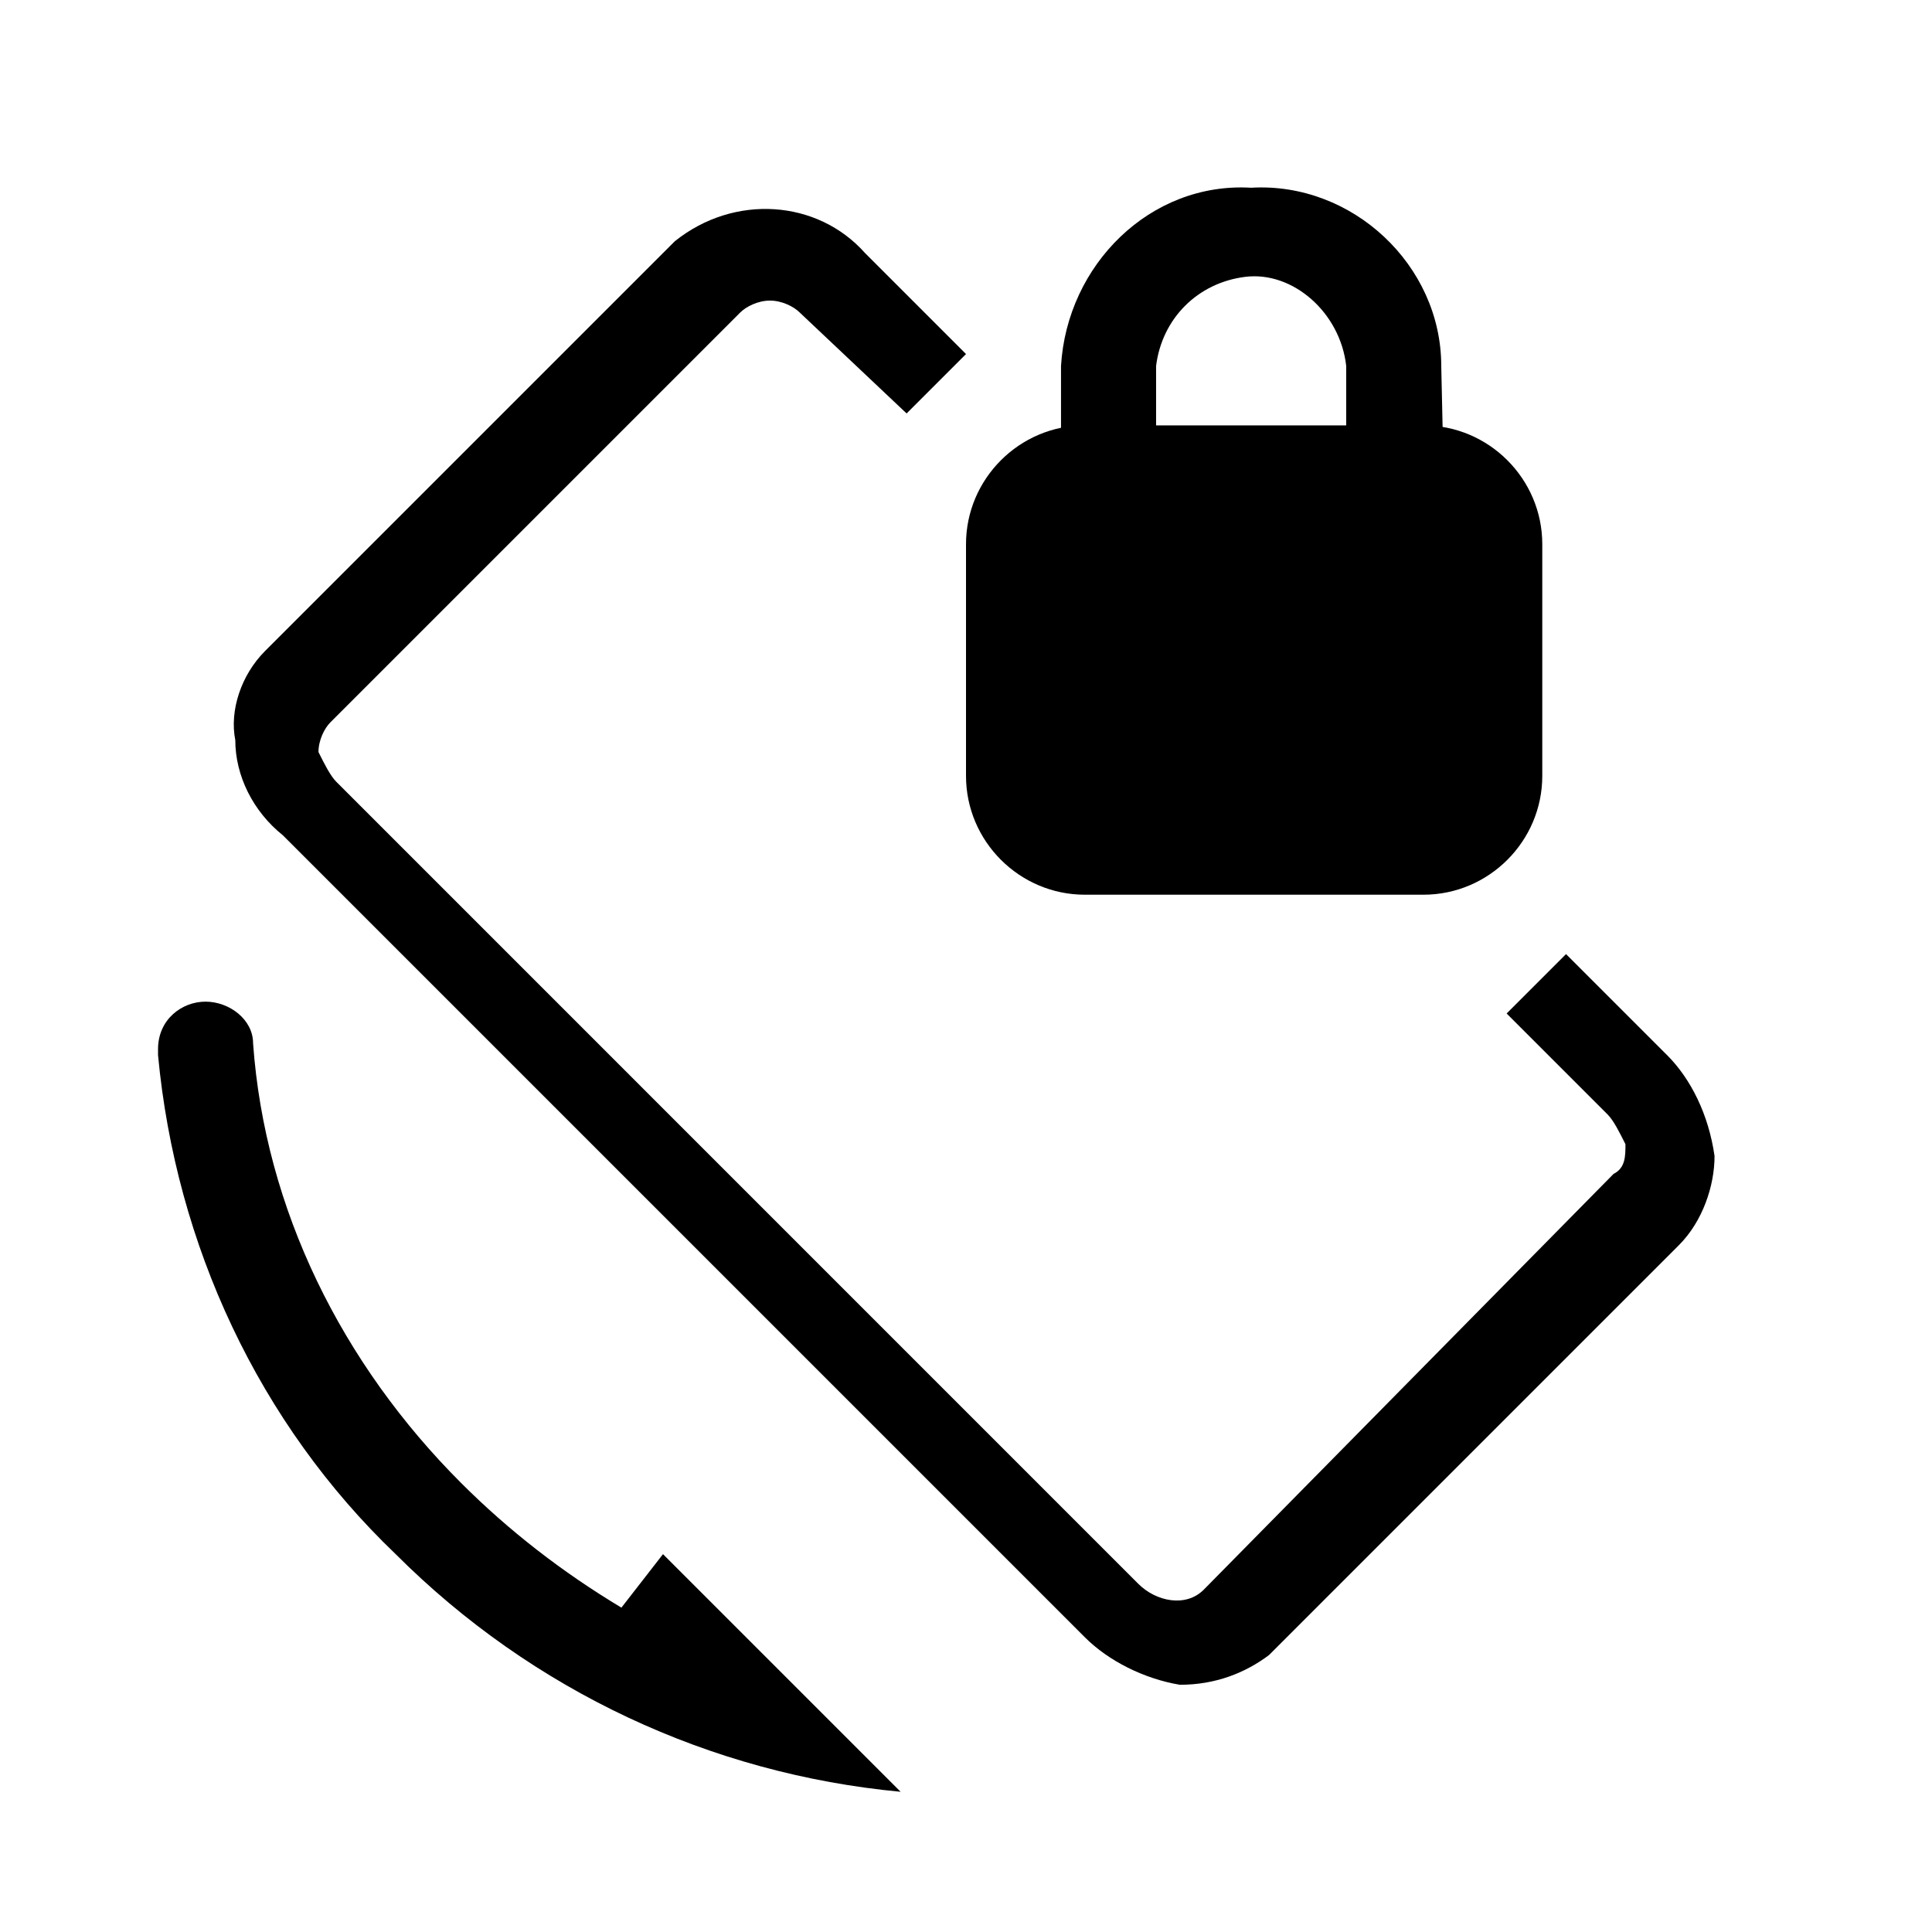
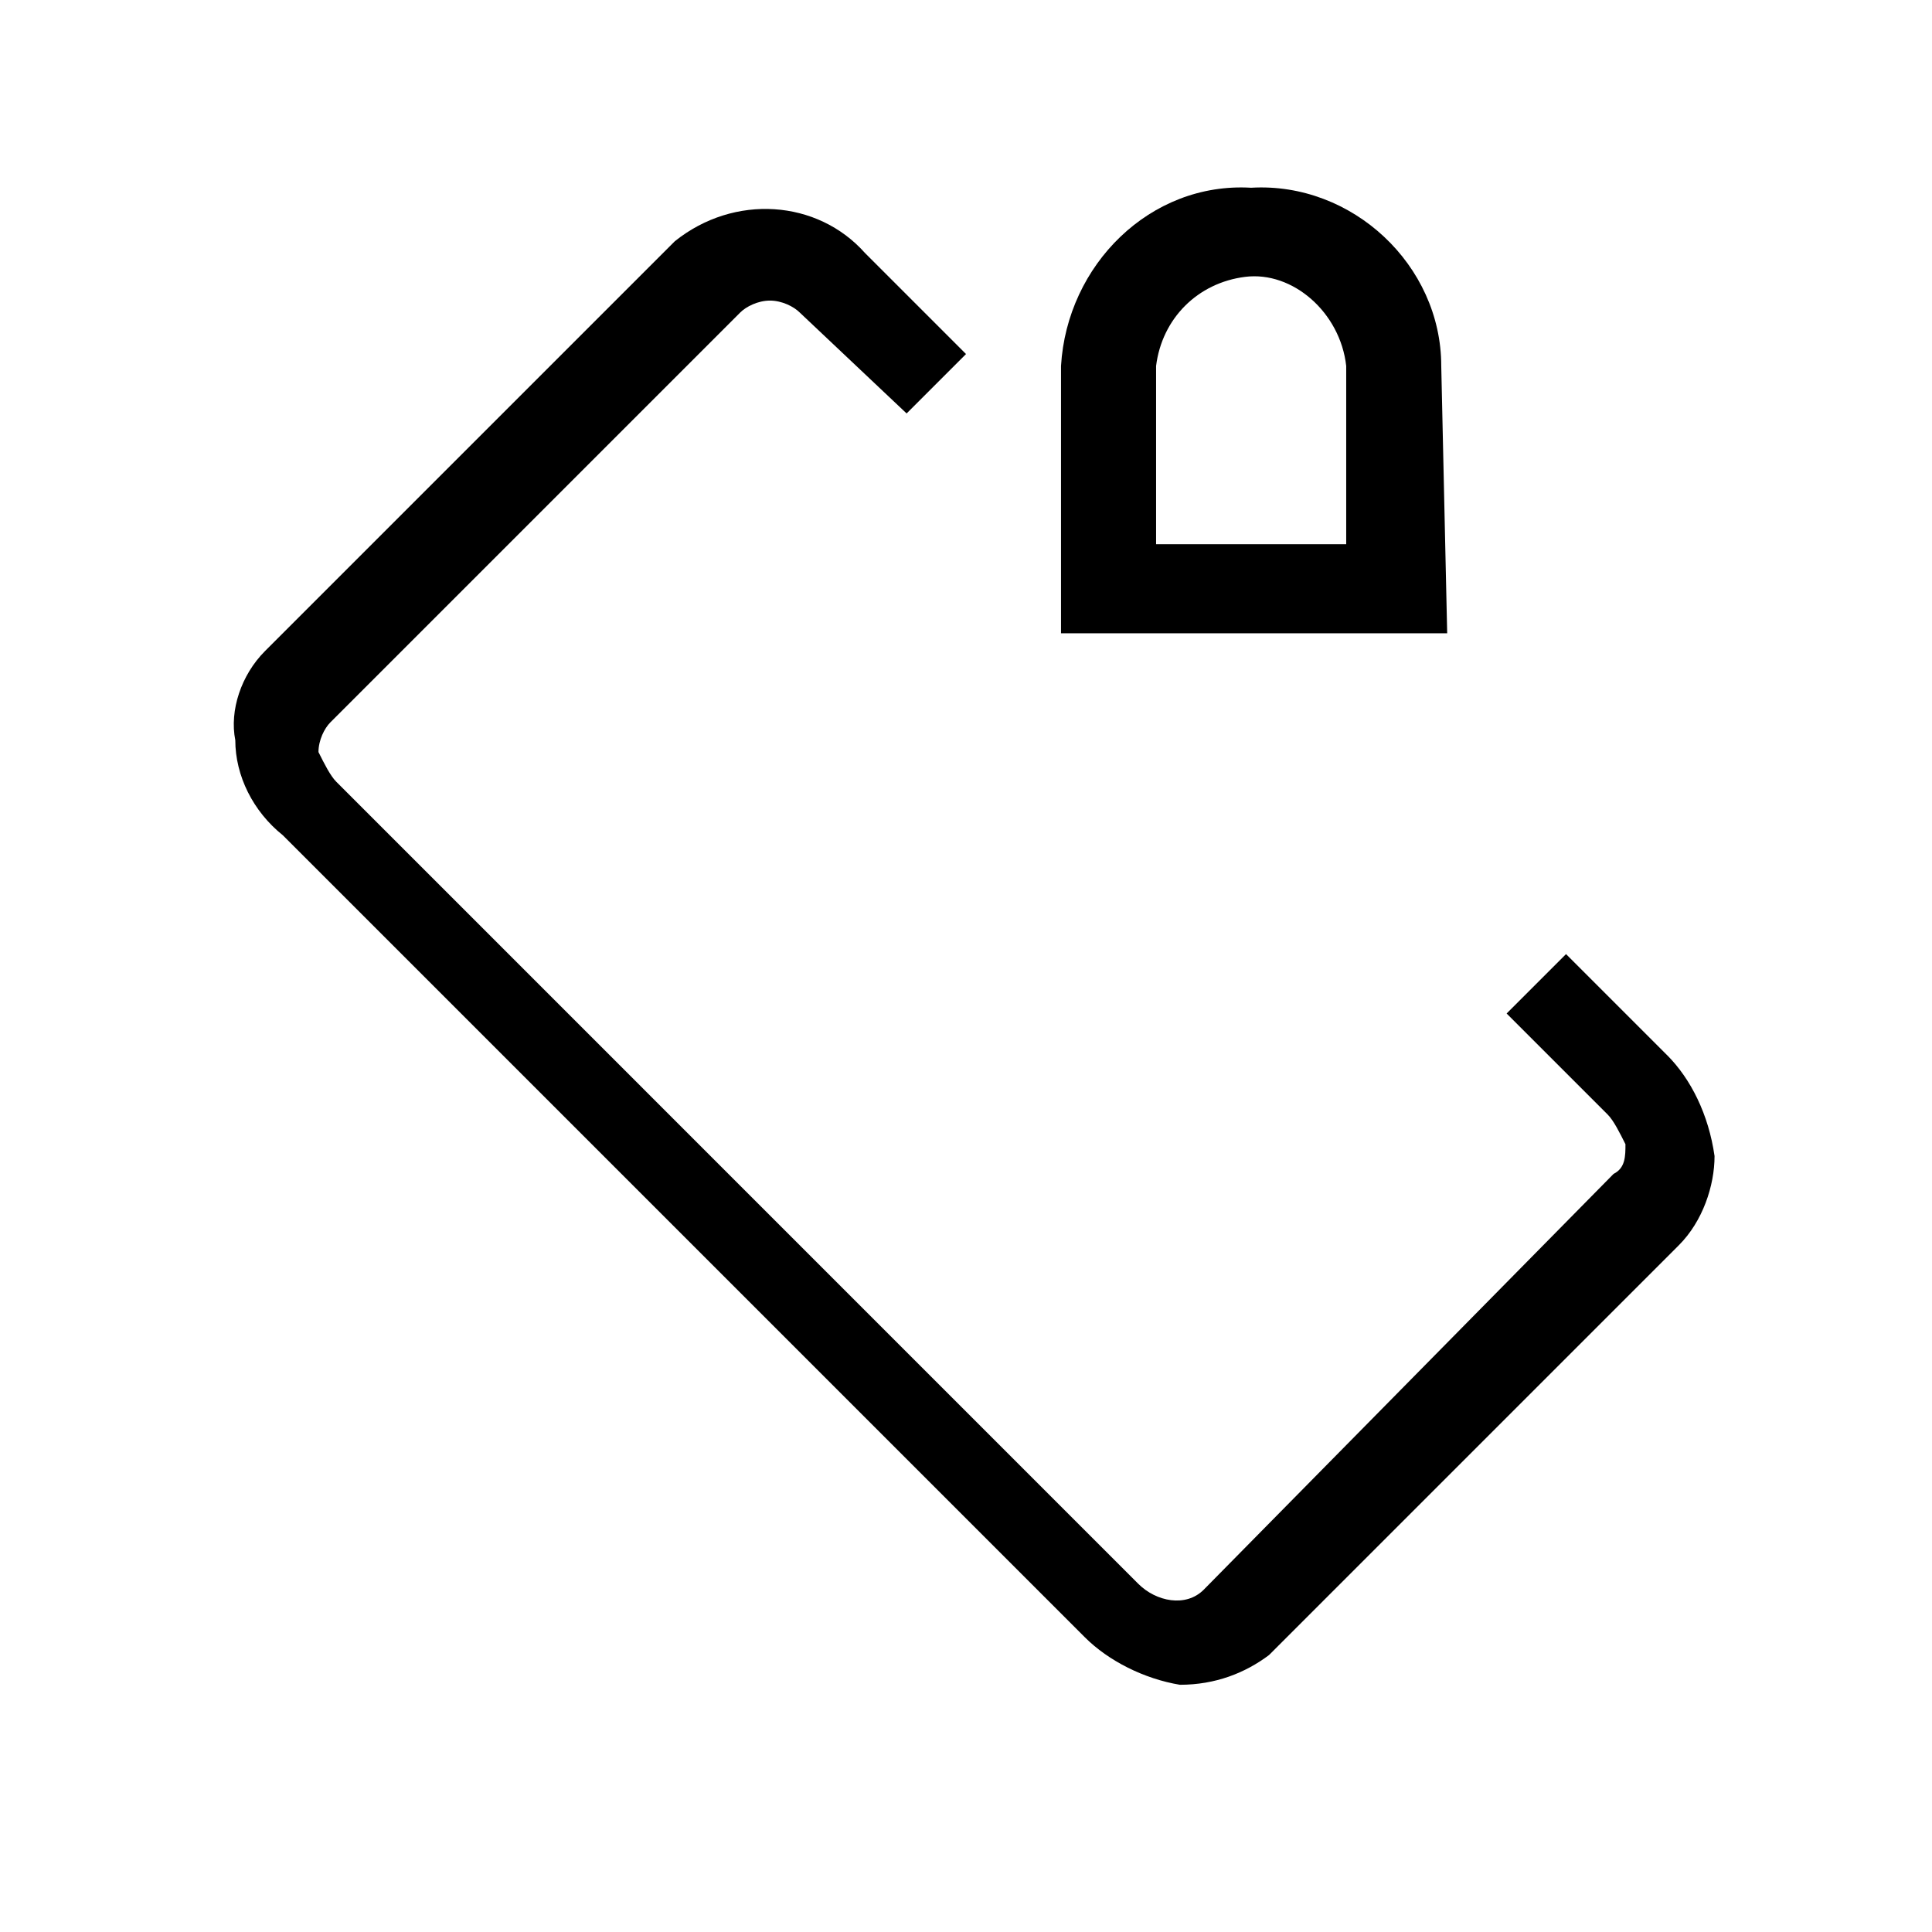
<svg xmlns="http://www.w3.org/2000/svg" fill="#000000" width="800px" height="800px" version="1.1" viewBox="144 144 512 512">
  <g>
    <path d="m585.78 423.61-26.766-26.766-15.742 15.742 26.766 26.766c1.574 1.574 3.148 4.723 4.723 7.871 0 3.148 0 6.297-3.148 7.871l-108.63 110.21c-4.723 4.723-12.594 3.148-17.32-1.574l-212.54-212.55c-1.574-1.574-3.148-4.723-4.723-7.871 0-3.148 1.574-6.297 3.148-7.871l108.63-108.63c1.574-1.574 4.723-3.148 7.871-3.148 3.148 0 6.297 1.574 7.871 3.148l28.34 26.762 15.742-15.742-26.762-26.766c-12.594-14.168-34.637-15.742-50.383-3.148l-108.63 108.63c-6.297 6.297-9.445 15.742-7.871 23.617 0 9.445 4.723 18.895 12.594 25.191l212.54 212.54c6.297 6.297 15.742 11.02 25.191 12.594 9.445 0 17.32-3.148 23.617-7.871l108.63-108.63c6.297-6.297 9.445-15.742 9.445-23.617-1.57-11.02-6.297-20.465-12.594-26.766z" />
-     <path d="m308.68 570.04c-15.742-9.445-29.914-20.469-42.508-33.062-31.488-31.488-51.957-72.422-55.105-116.51 0-6.297-6.297-11.02-12.594-11.02-6.297 0-12.594 4.723-12.594 12.594v1.574c4.723 50.383 26.766 97.613 62.977 132.25 36.211 36.211 83.445 58.254 133.82 62.977l-62.977-62.977z" />
-     <path d="m431.49 256.73h89.742c17.32 0 31.488 14.168 31.488 31.488v61.402c0 17.32-14.168 31.488-31.488 31.488h-89.742c-17.32 0-31.488-14.168-31.488-31.488v-61.402c0-17.316 14.168-31.488 31.488-31.488z" />
    <path d="m527.52 311.83h-102.34v-70.848c1.574-26.766 23.617-48.805 50.383-47.23 26.766-1.574 50.383 20.469 50.383 47.23zm-77.145-23.617h50.383v-47.23c-1.574-14.168-14.168-25.191-26.766-23.617-12.594 1.574-22.043 11.02-23.617 23.617z" />
  </g>
</svg>